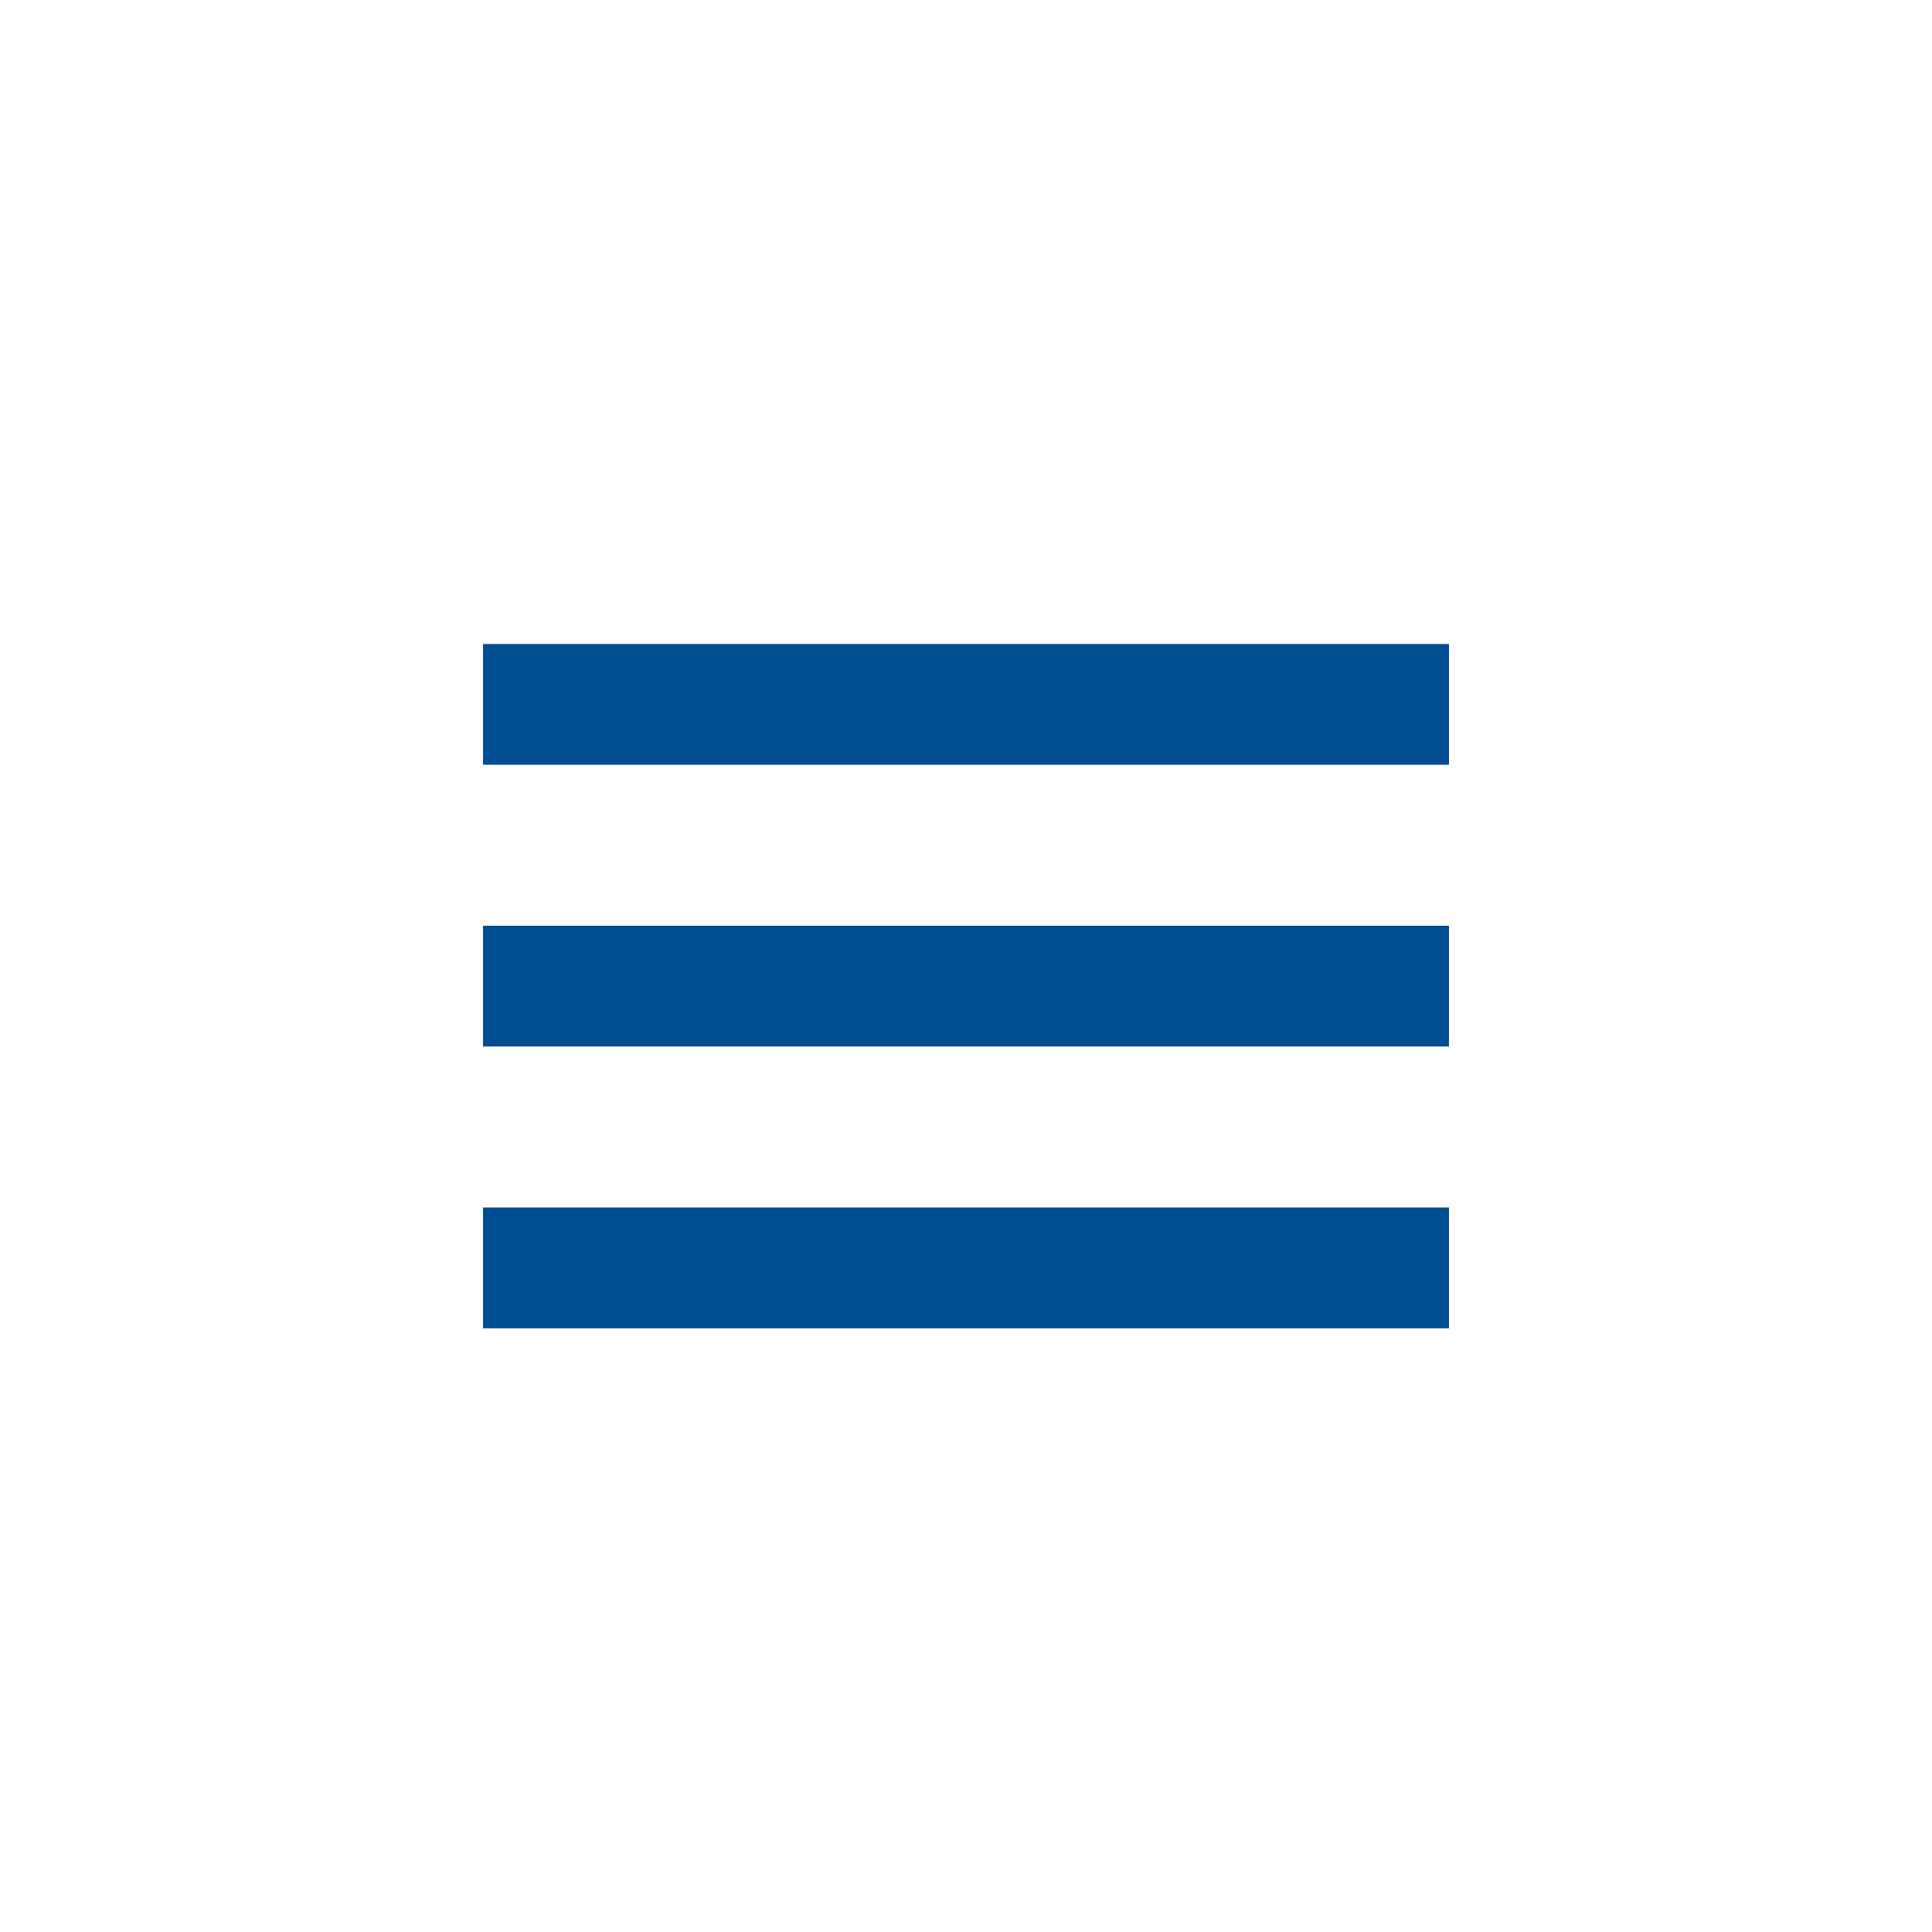
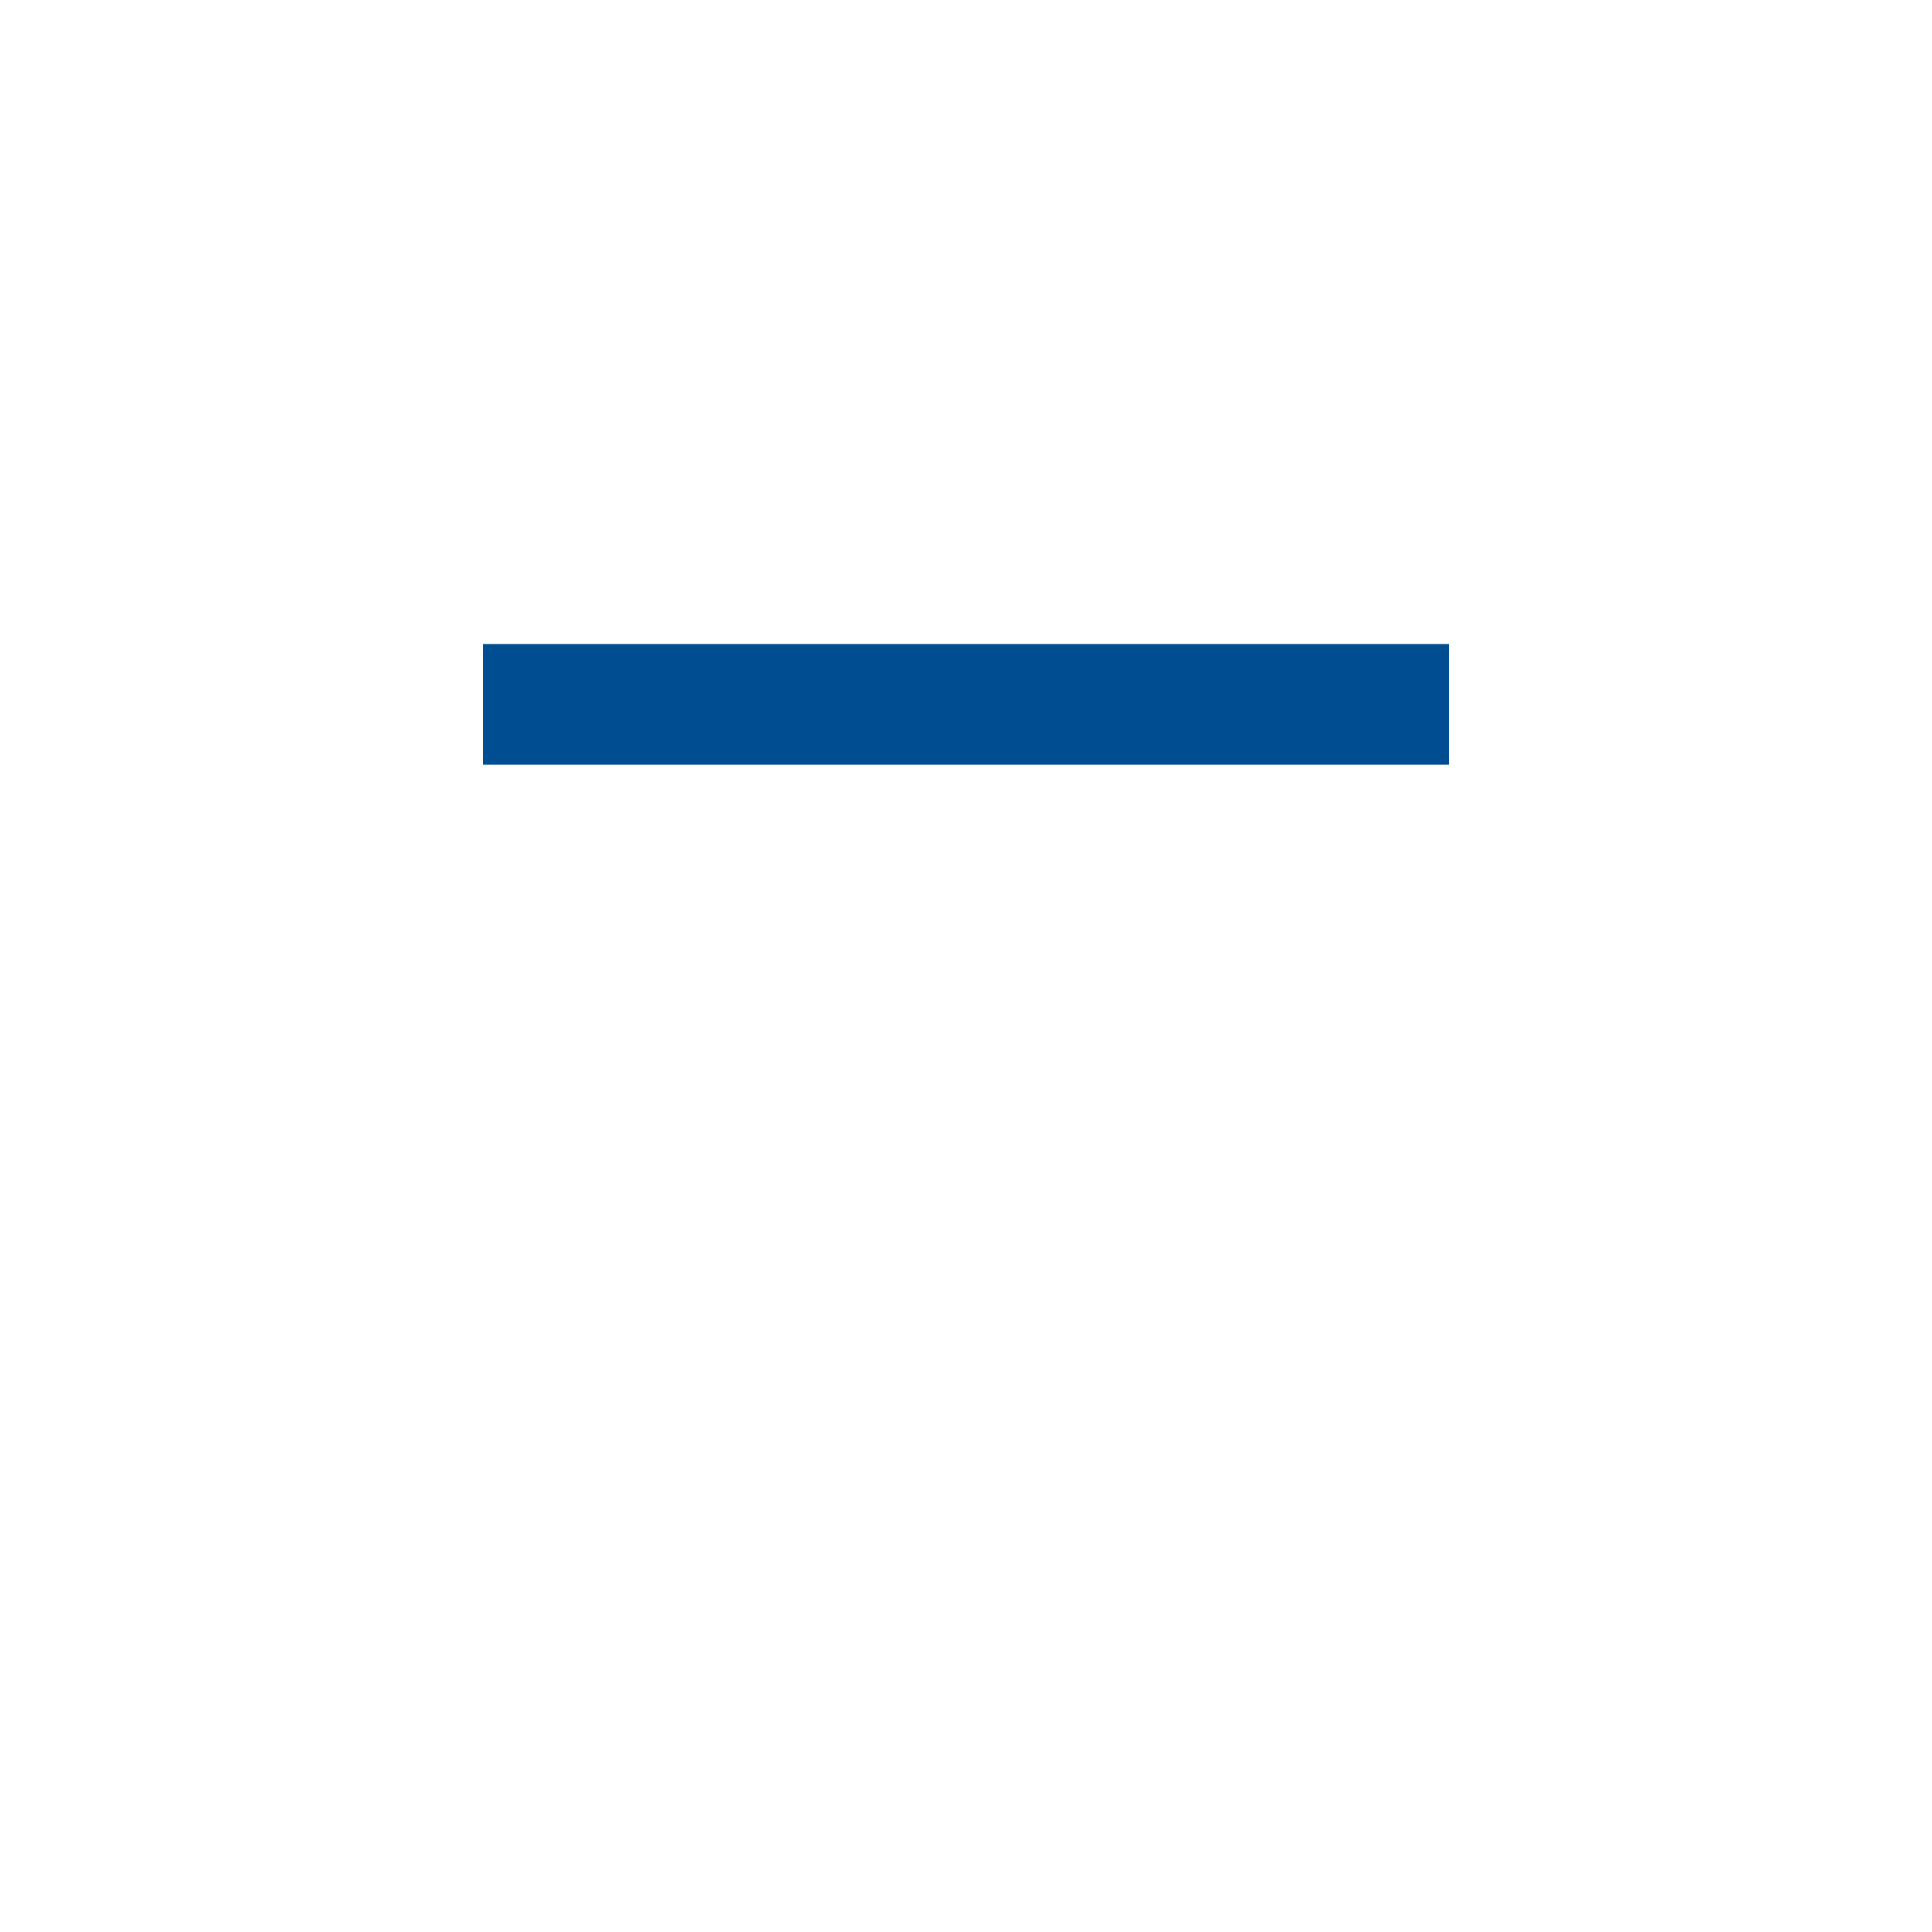
<svg xmlns="http://www.w3.org/2000/svg" width="48" height="48" viewBox="0 0 48 48">
  <defs>
    <style>.a{fill:none;}.b{fill:#004d91;}</style>
  </defs>
  <g transform="translate(-1587 -132)">
    <rect class="a" width="48" height="48" transform="translate(1587 132)" />
    <g transform="translate(2.952 -857.819)">
-       <rect class="b" width="24" height="3" transform="translate(1596.048 1012.819)" />
      <rect class="b" width="24" height="3" transform="translate(1596.048 1005.819)" />
-       <rect class="b" width="24" height="3" transform="translate(1596.048 1019.819)" />
    </g>
  </g>
</svg>